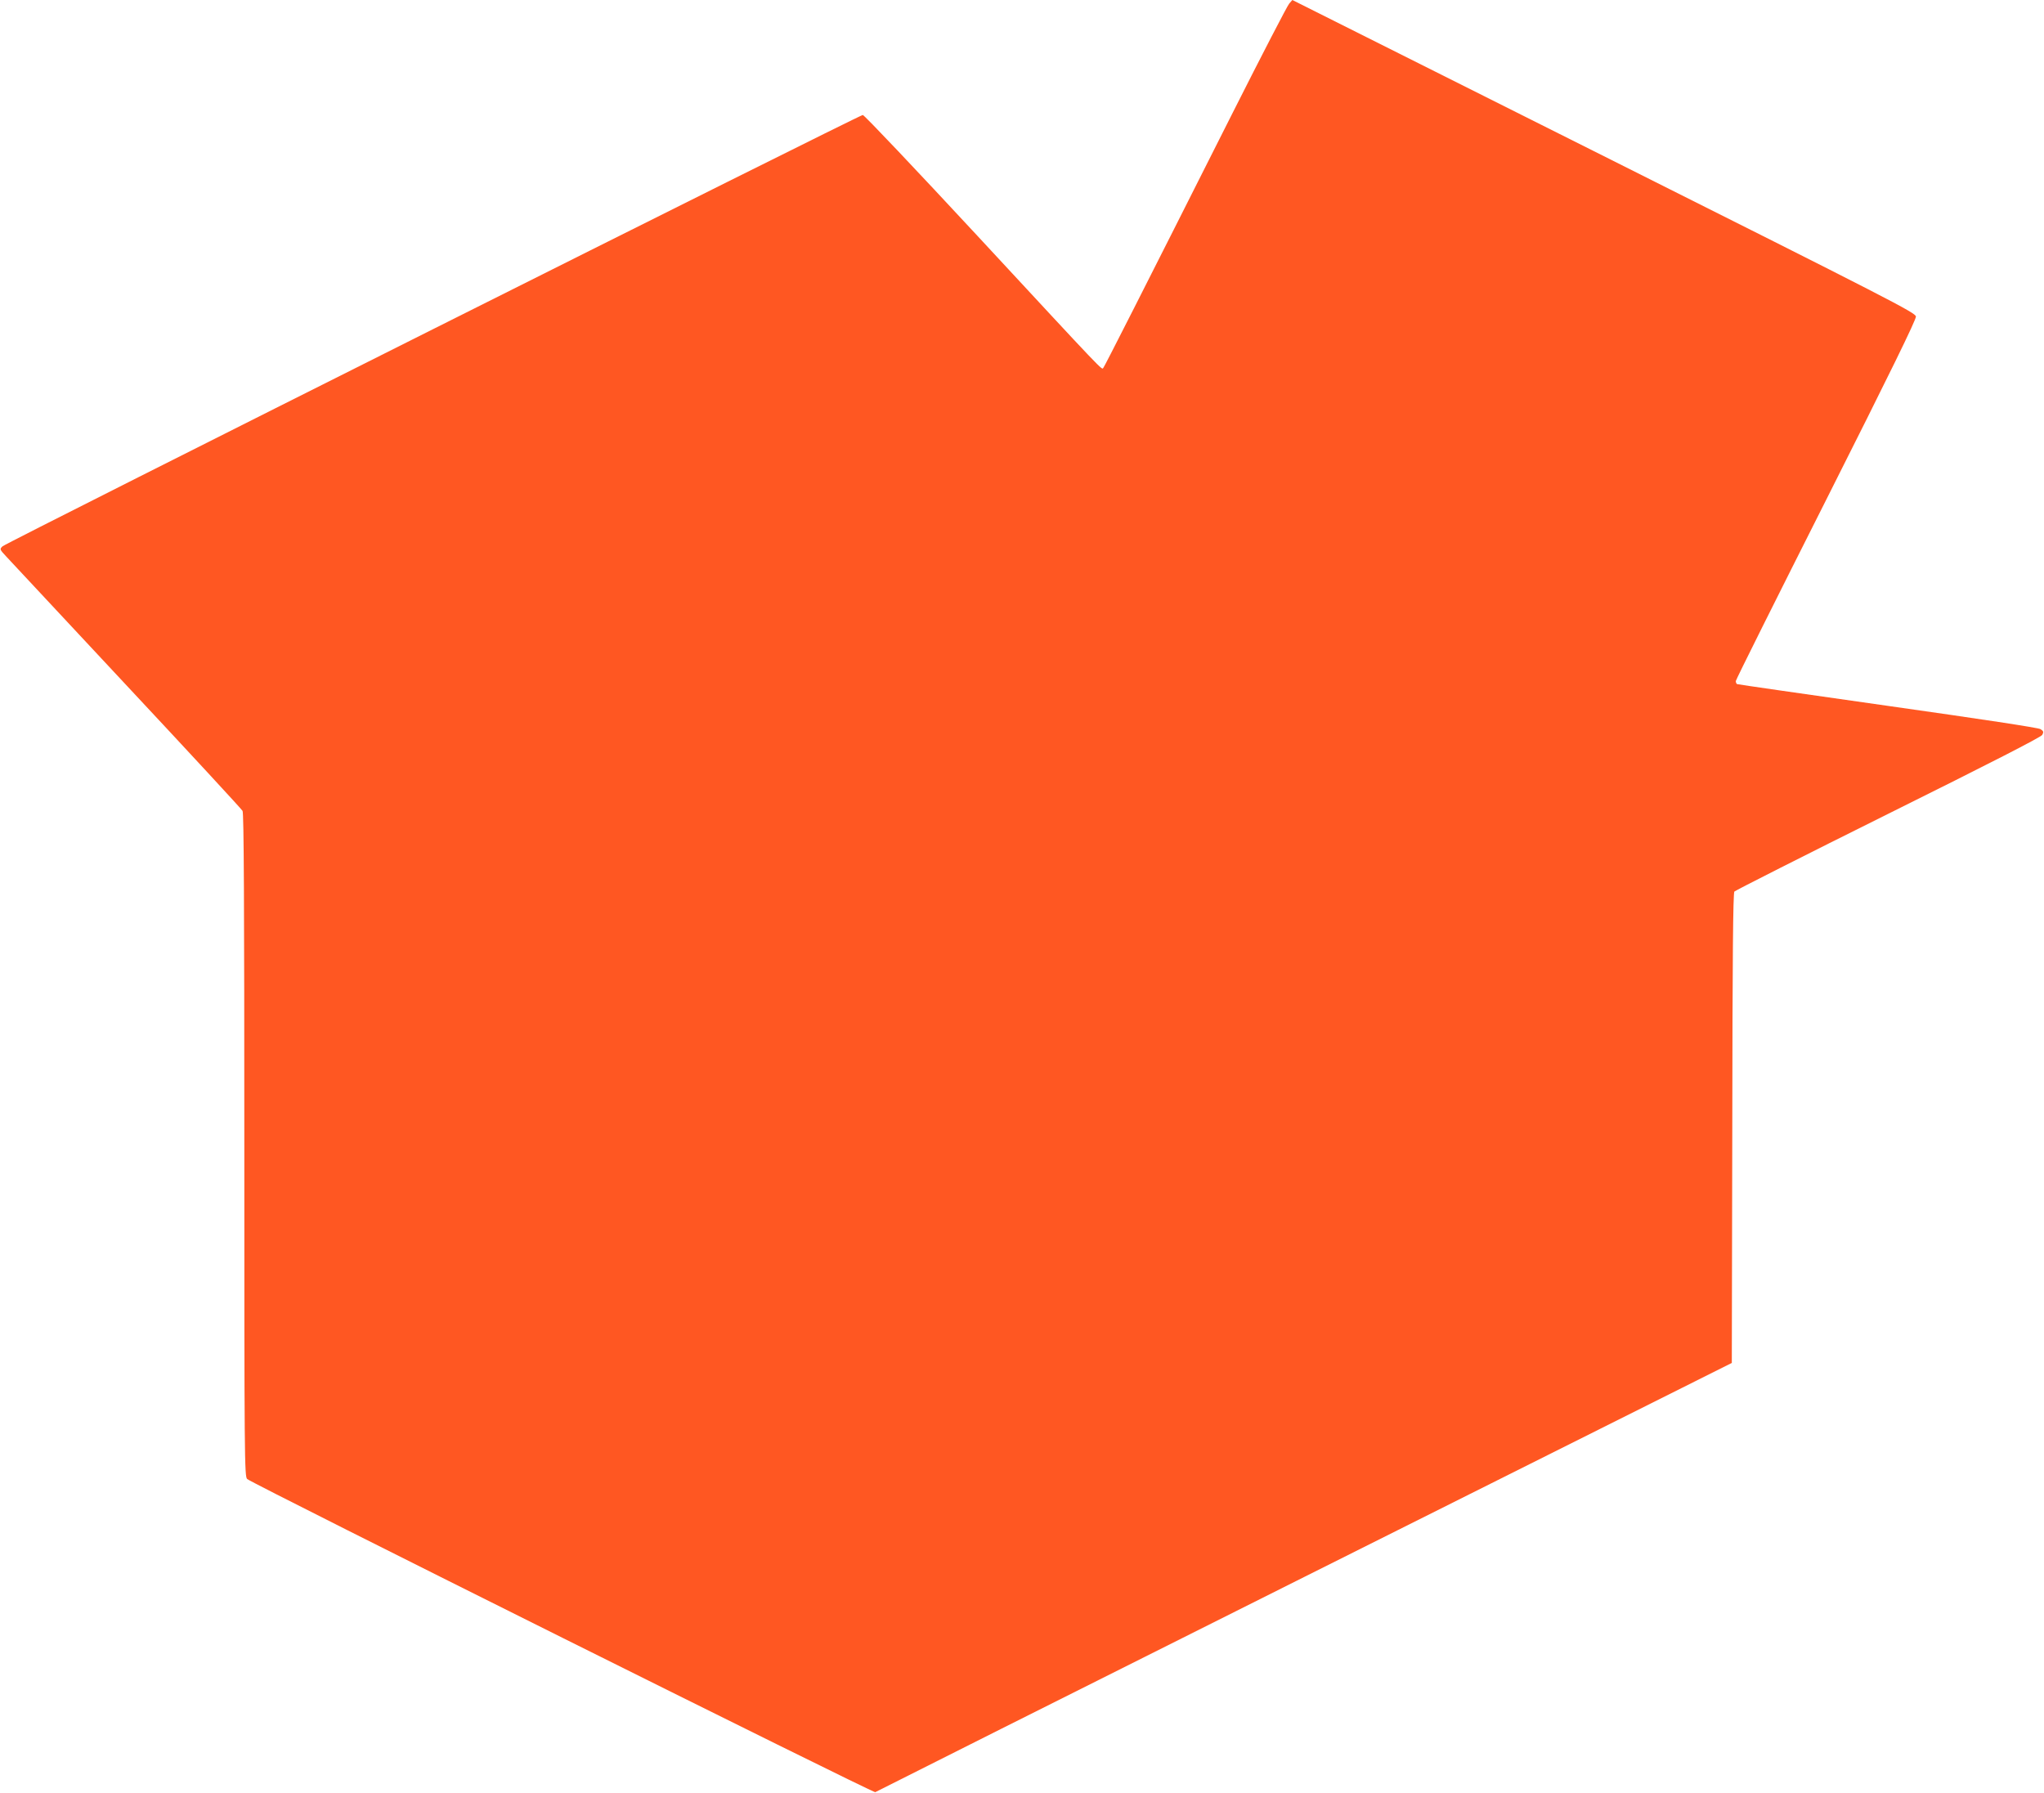
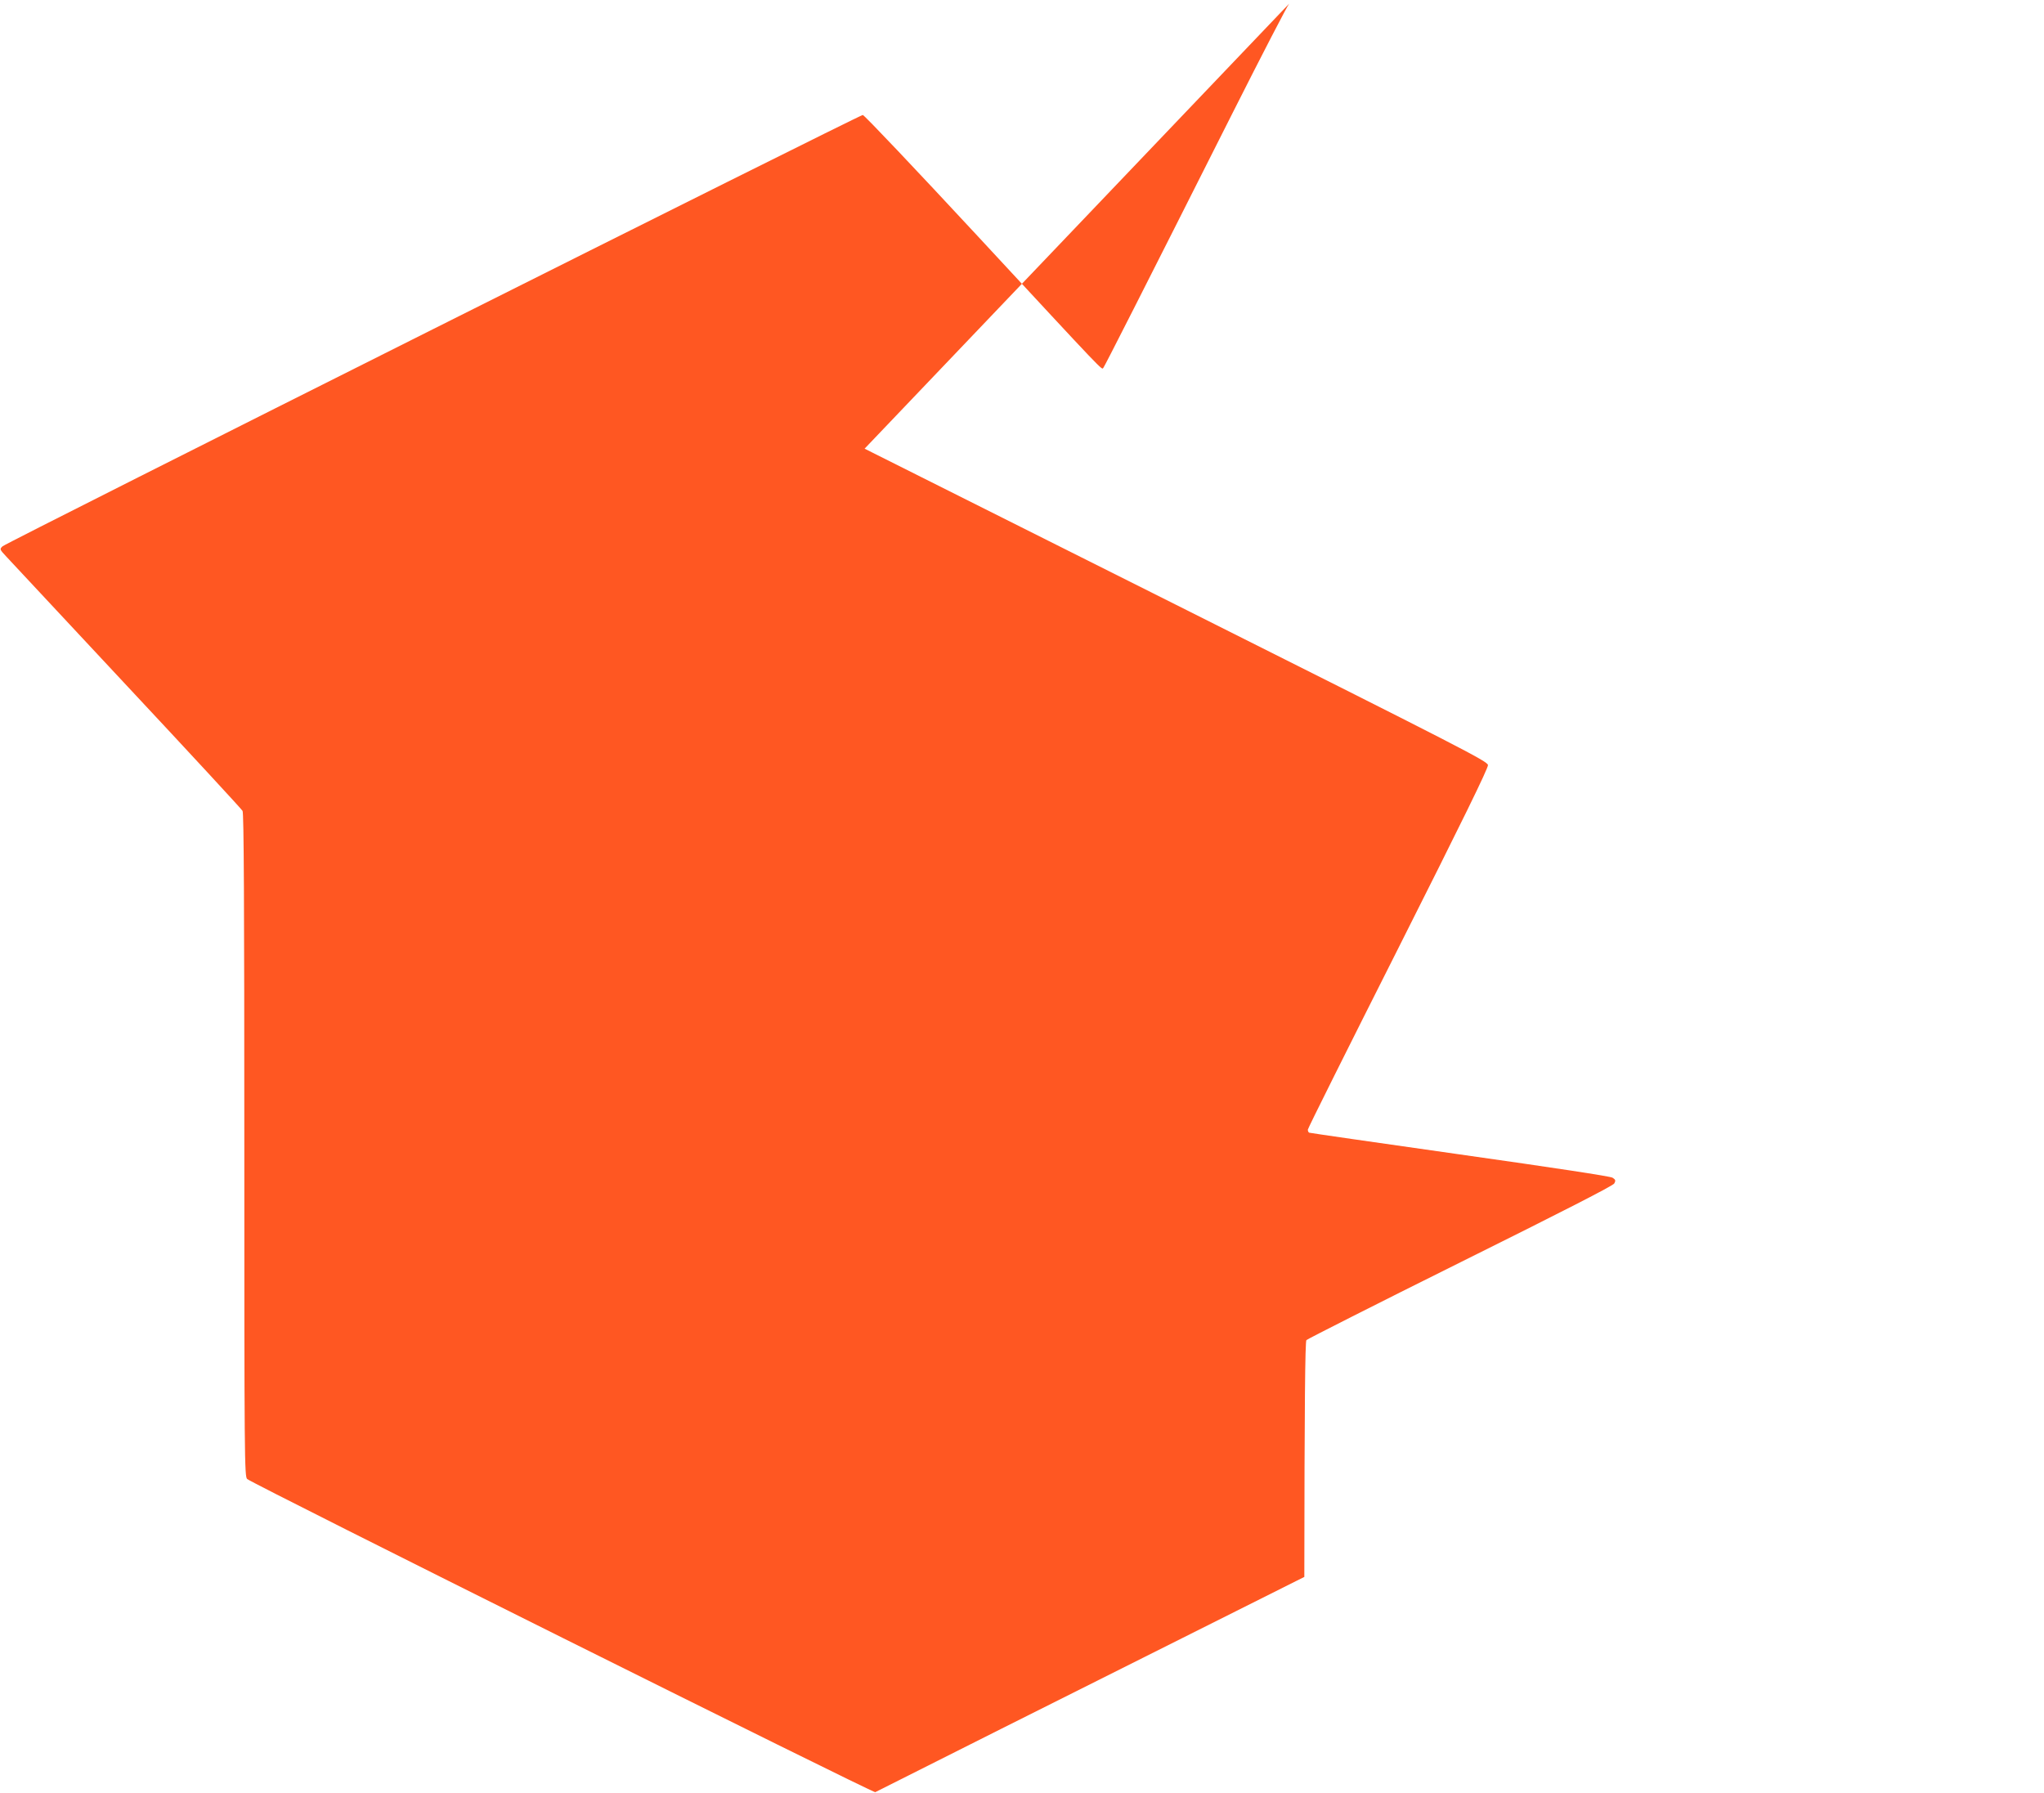
<svg xmlns="http://www.w3.org/2000/svg" version="1.0" width="1280pt" height="1123pt" viewBox="0 0 1280 1123" preserveAspectRatio="xMidYMid meet">
  <g transform="translate(0,1123) scale(0.1,-0.1)" fill="#ff5722" stroke="none">
-     <path d="M8073 11207 c-11 -12 -170 -319 -353 -682 -583 -1157 -803 -1590 -811 -1599 -11 -12 24 -49 -788 827 -386 416 -709 757 -718 757 -21 0 -5363 -2678 -5387 -2701 -19 -18 -19 -19 25 -66 24 -26 364 -390 755 -809 391 -418 716 -770 723 -782 8 -15 11 -570 11 -2095 0 -1963 1 -2075 18 -2089 33 -30 3923 -1969 3933 -1961 6 4 1215 611 2687 1348 l2677 1340 3 1469 c1 1082 5 1473 13 1483 7 7 441 227 964 487 638 317 957 480 964 494 10 18 8 24 -11 36 -15 9 -365 62 -958 146 -514 73 -938 134 -942 136 -5 3 -8 11 -8 19 0 8 255 518 566 1135 401 796 564 1129 562 1148 -3 24 -153 101 -1954 1004 l-1951 978 -20 -23z" />
+     <path d="M8073 11207 c-11 -12 -170 -319 -353 -682 -583 -1157 -803 -1590 -811 -1599 -11 -12 24 -49 -788 827 -386 416 -709 757 -718 757 -21 0 -5363 -2678 -5387 -2701 -19 -18 -19 -19 25 -66 24 -26 364 -390 755 -809 391 -418 716 -770 723 -782 8 -15 11 -570 11 -2095 0 -1963 1 -2075 18 -2089 33 -30 3923 -1969 3933 -1961 6 4 1215 611 2687 1348 c1 1082 5 1473 13 1483 7 7 441 227 964 487 638 317 957 480 964 494 10 18 8 24 -11 36 -15 9 -365 62 -958 146 -514 73 -938 134 -942 136 -5 3 -8 11 -8 19 0 8 255 518 566 1135 401 796 564 1129 562 1148 -3 24 -153 101 -1954 1004 l-1951 978 -20 -23z" />
  </g>
</svg>